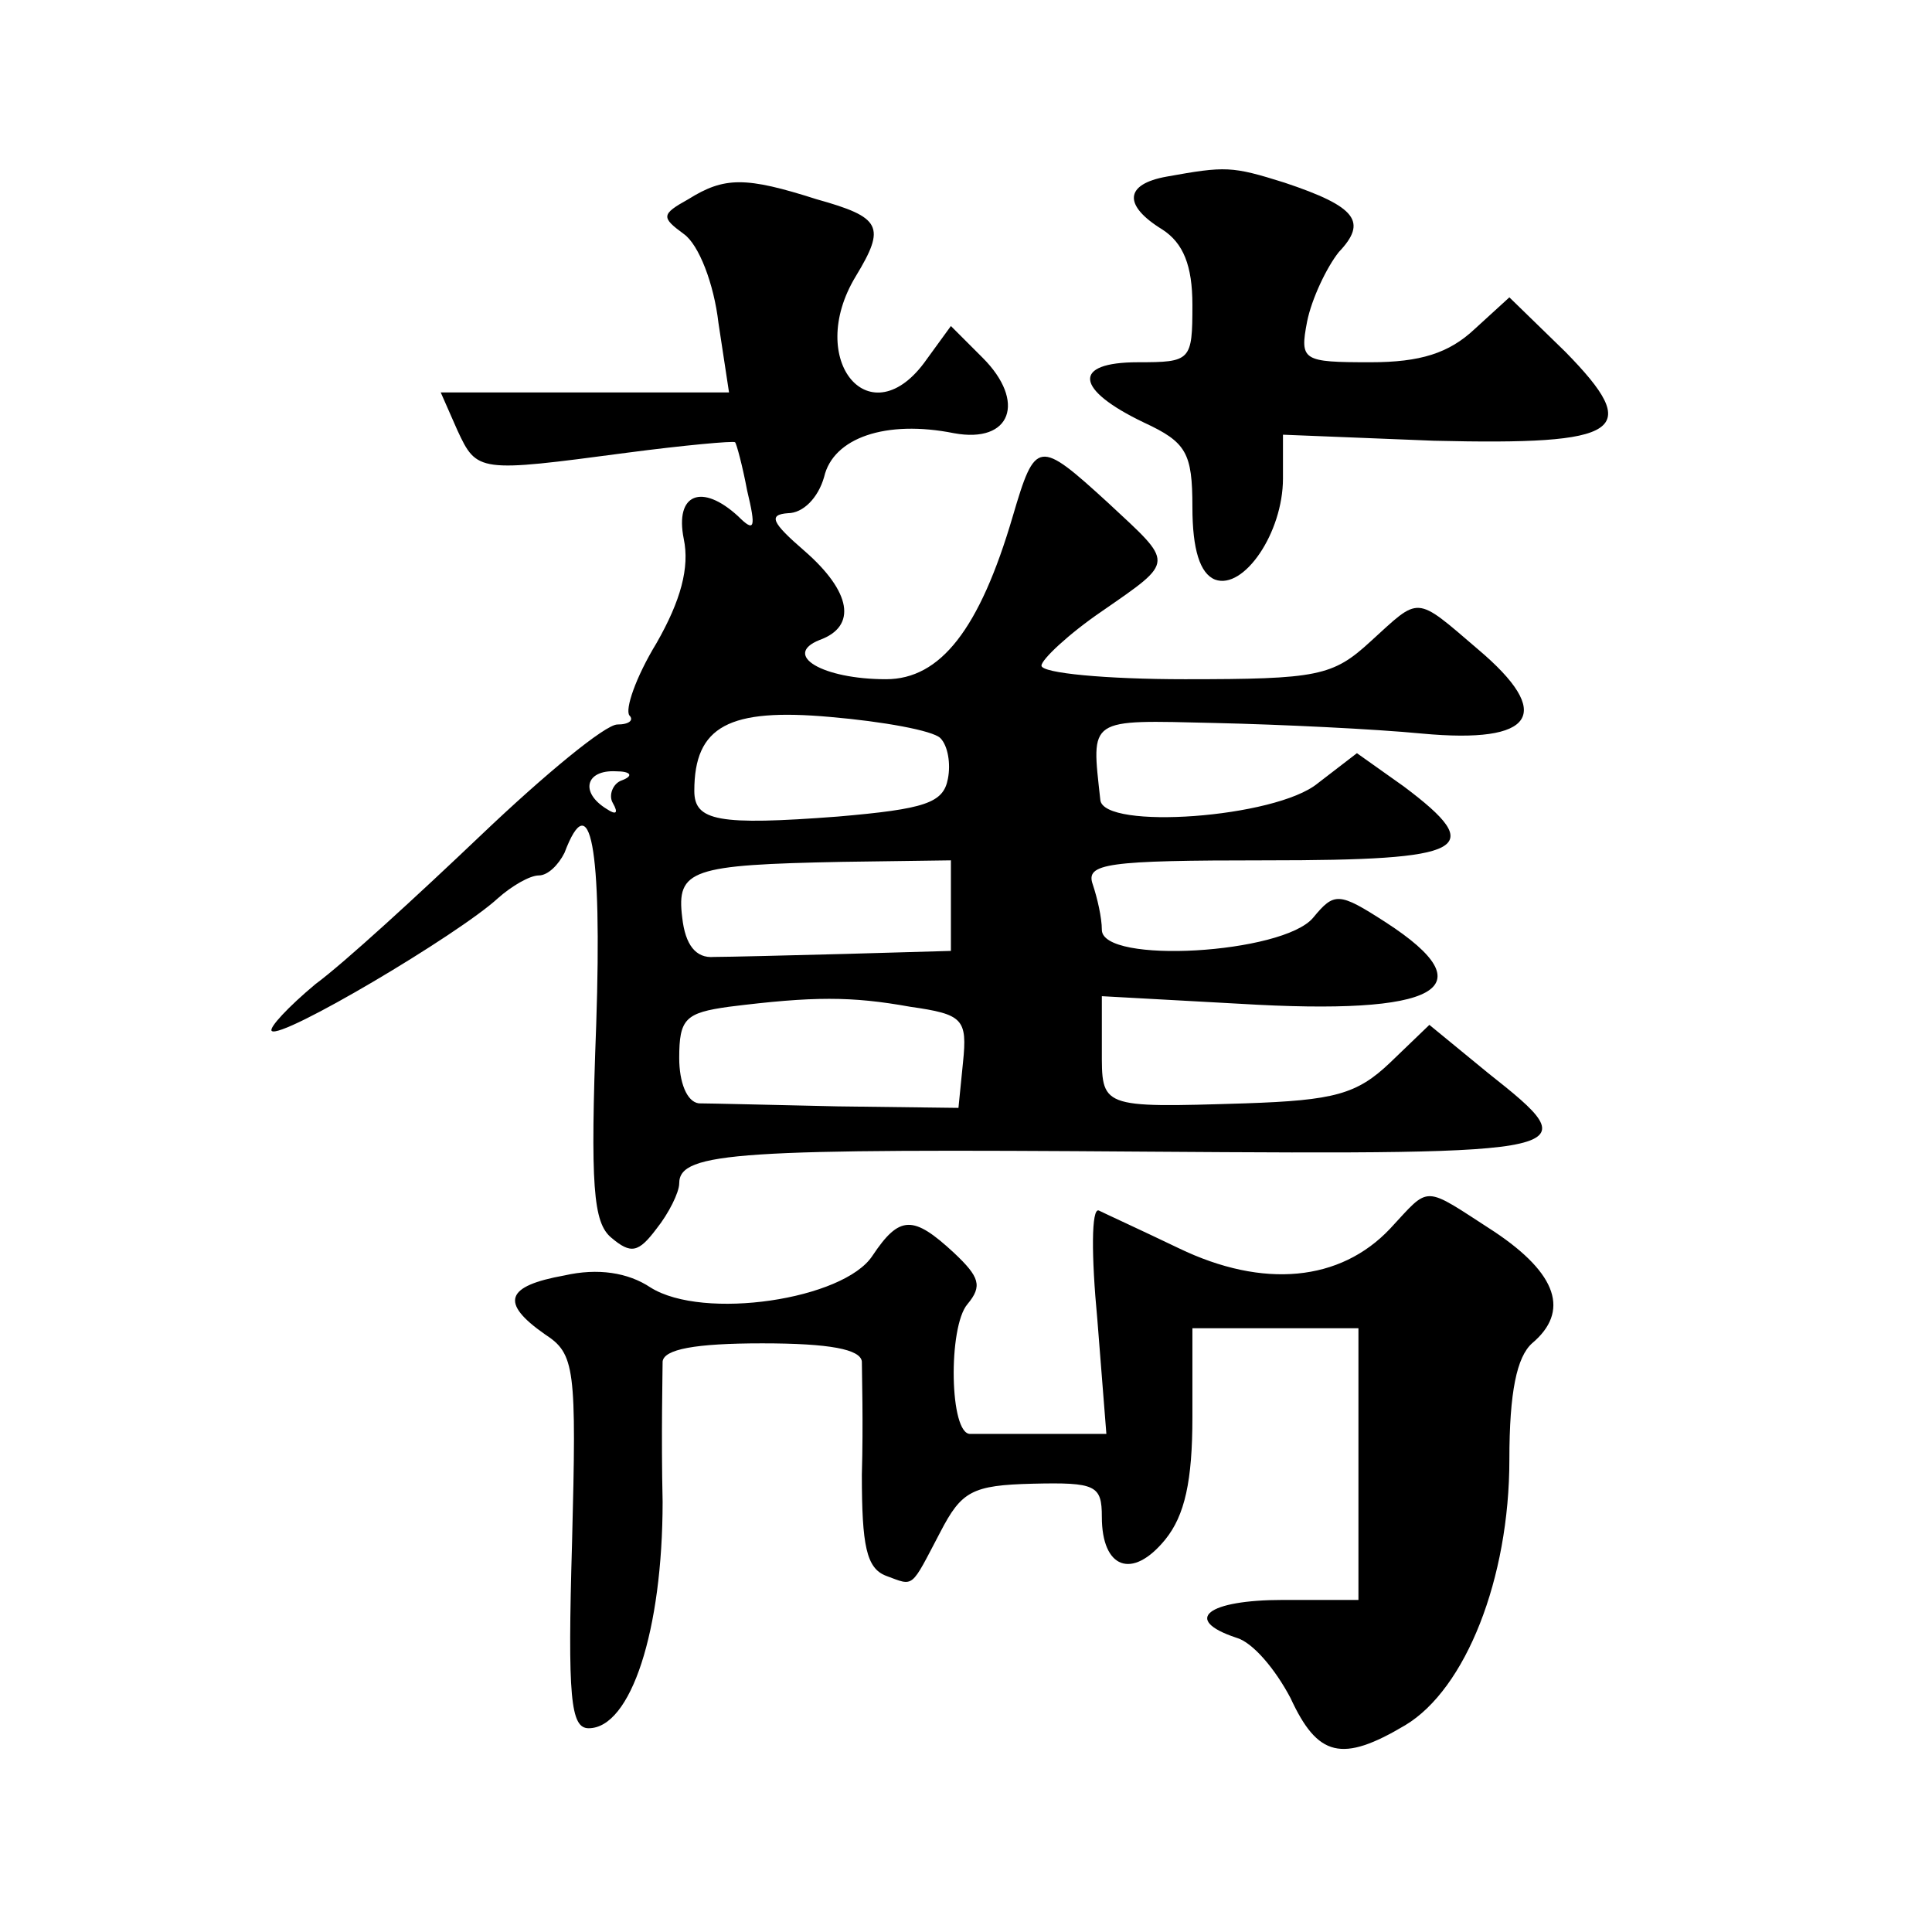
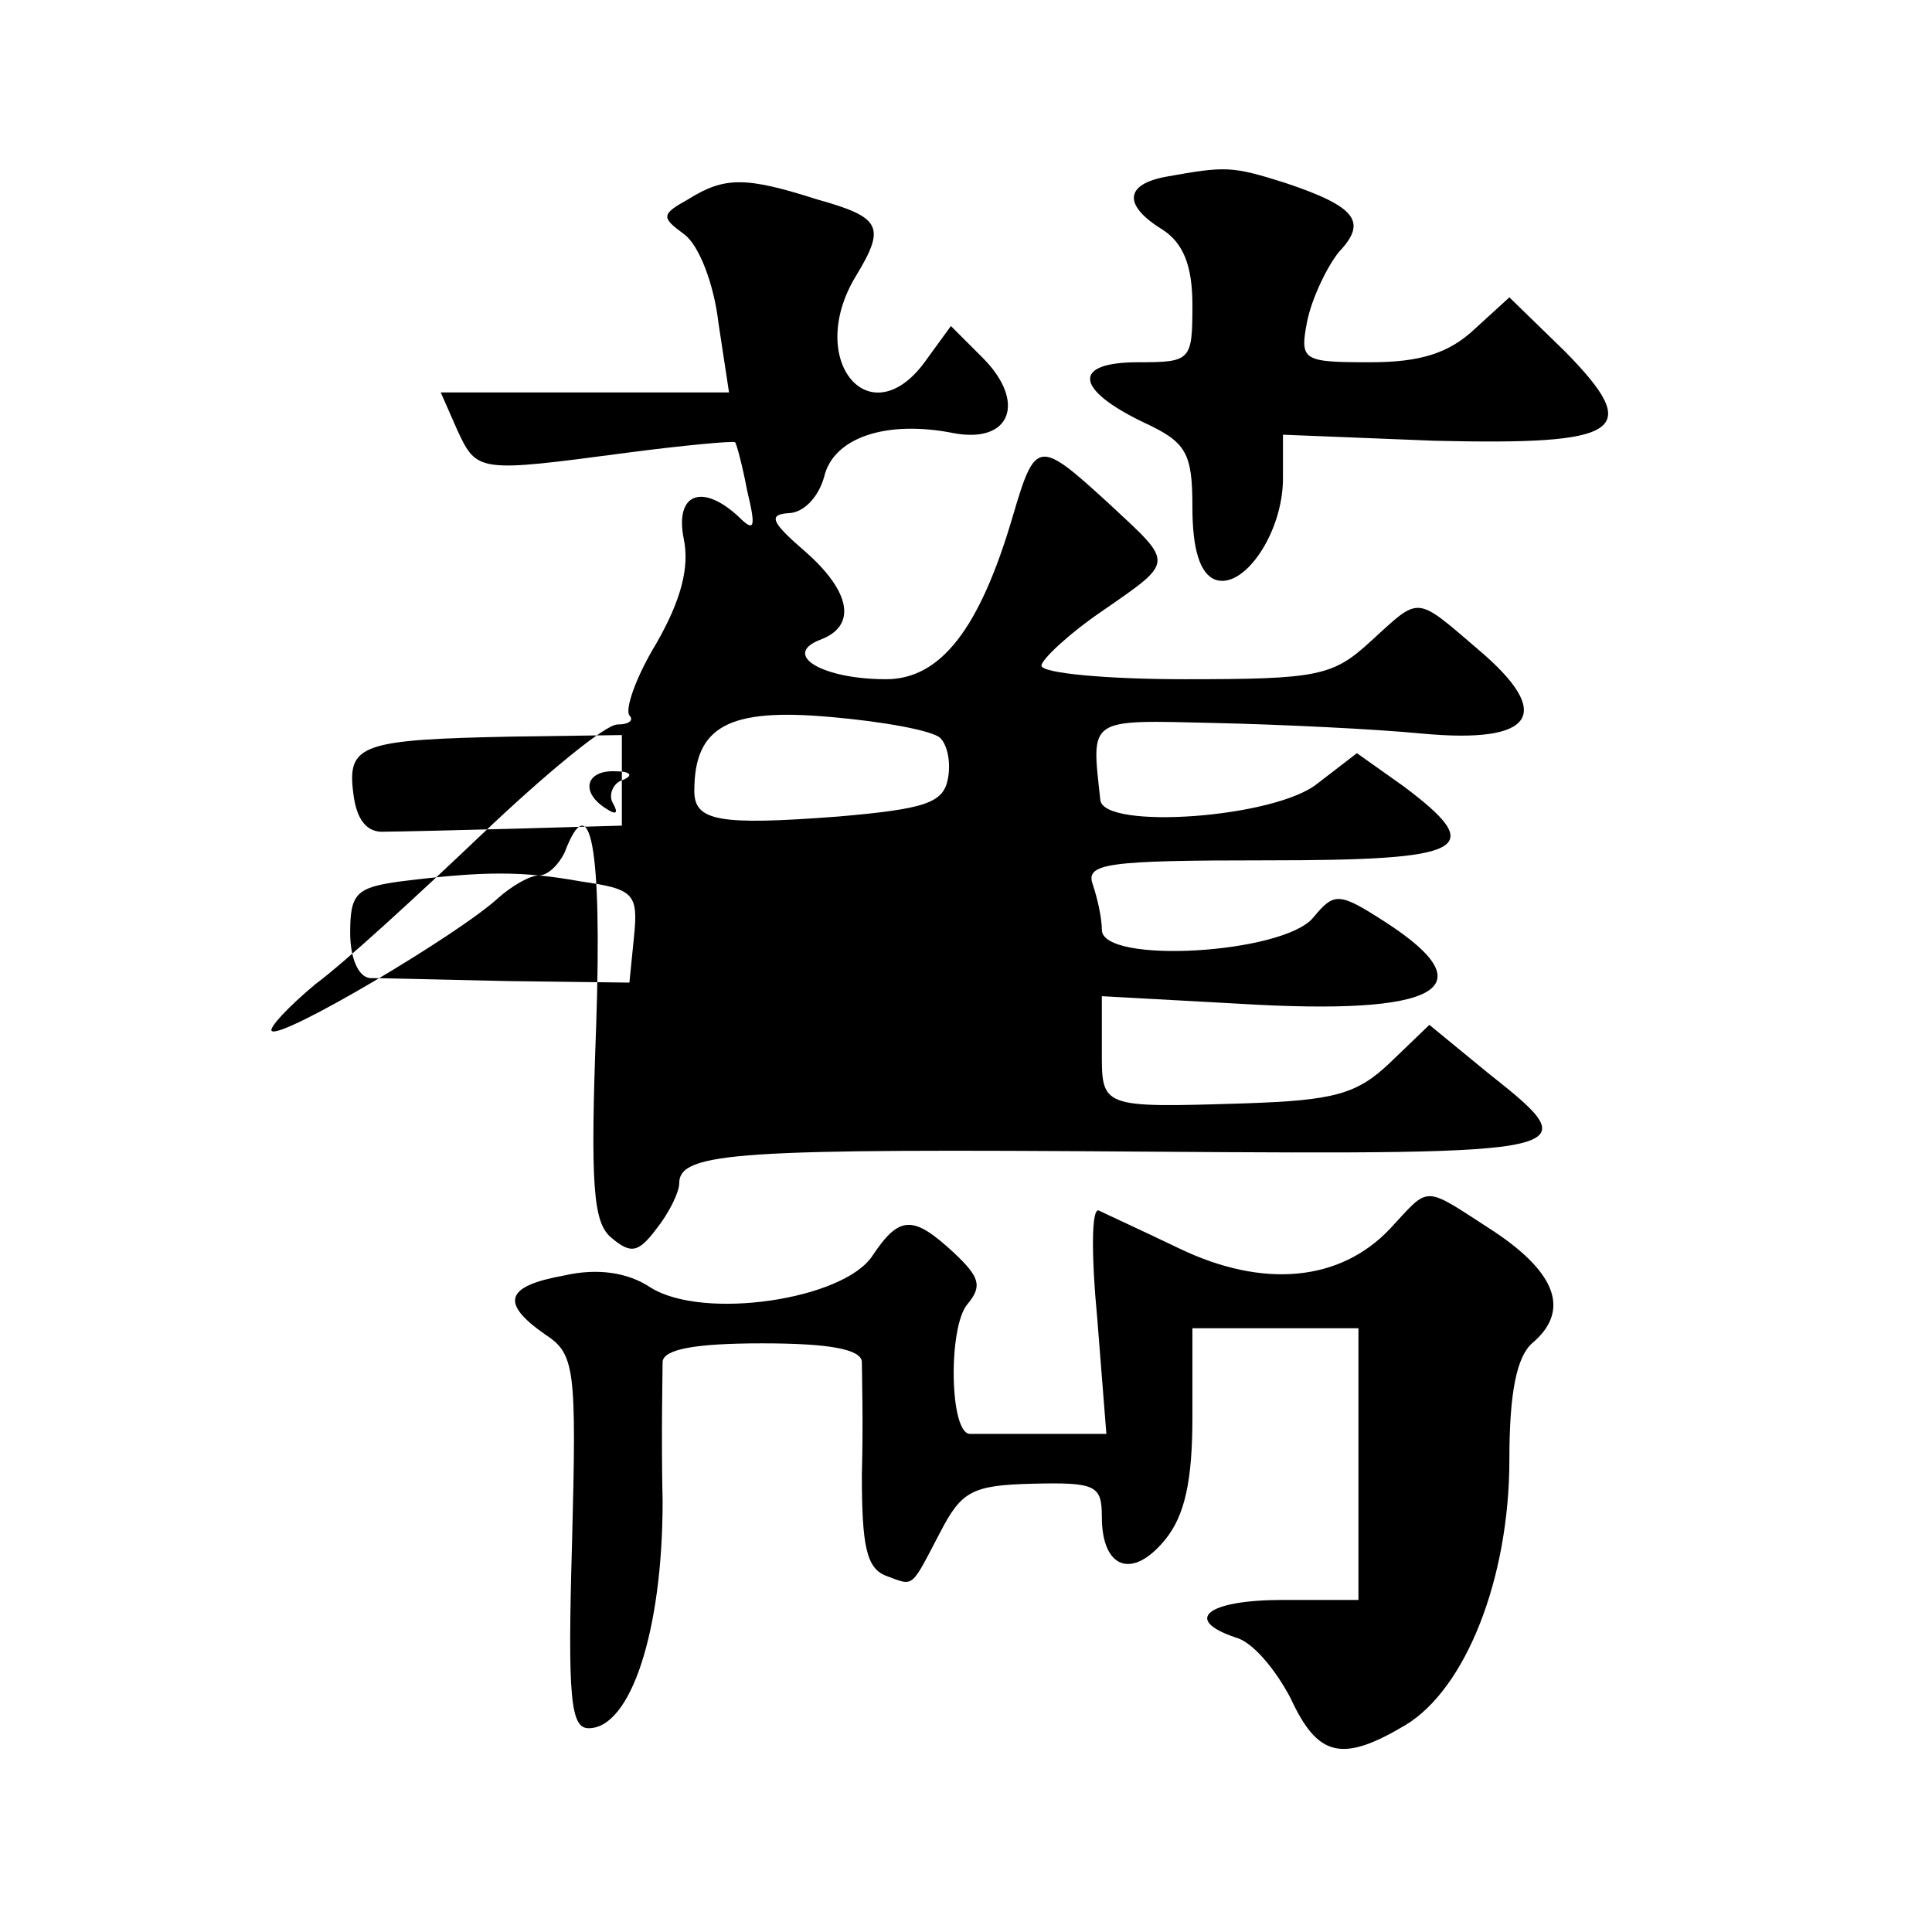
<svg xmlns="http://www.w3.org/2000/svg" version="1.0" width="128pt" height="128pt" viewBox="0 0 128 128" preserveAspectRatio="xMidYMid meet">
  <g transform="translate(0,128) scale(0.1,-0.1)" fill="#0" stroke="none">
-     <path d="M773 1163 c-28 -5 -29 -19 -3 -35 14 -9 20 -24 20 -50 0 -37 -1 -38 -36 -38 -44 0 -42 -18 4 -40 28 -13 32 -20 32 -56 0 -28 5 -44 15 -48 19 -7 45 31 45 67 l0 29 100 -4 c125 -3 139 6 87 59 l-37 36 -23 -21 c-17 -16 -36 -22 -69 -22 -45 0 -47 1 -42 27 3 15 13 36 21 46 19 20 12 30 -36 46 -35 11 -39 11 -78 4z M456 1148 c-18 -10 -18 -12 -3 -23 10 -7 20 -33 23 -59 l7 -46 -96 0 -95 0 11 -25 c13 -28 14 -28 112 -15 38 5 71 8 72 7 1 -1 5 -16 8 -32 6 -25 5 -28 -6 -17 -24 22 -42 15 -36 -15 4 -19 -2 -41 -18 -69 -14 -23 -21 -44 -18 -48 3 -3 0 -6 -8 -6 -8 0 -48 -33 -90 -73 -42 -40 -91 -85 -110 -99 -18 -15 -31 -29 -29 -31 6 -6 124 64 150 88 9 8 21 15 27 15 6 0 13 7 17 15 17 45 25 5 21 -114 -4 -107 -2 -131 10 -141 13 -11 18 -10 30 6 8 10 15 24 15 30 0 21 40 23 310 21 290 -2 293 -1 226 52 l-39 32 -26 -25 c-22 -21 -37 -25 -96 -27 -97 -3 -95 -3 -95 36 l0 35 91 -5 c132 -8 165 10 97 54 -31 20 -34 20 -48 3 -20 -24 -140 -31 -140 -8 0 8 -3 21 -6 30 -5 14 9 16 115 16 133 0 147 7 91 49 l-31 22 -26 -20 c-28 -23 -142 -31 -144 -11 -6 55 -9 53 76 51 44 -1 106 -4 137 -7 75 -7 88 13 37 56 -42 36 -38 35 -71 5 -25 -23 -35 -25 -123 -25 -52 0 -95 4 -95 9 0 4 18 21 40 36 49 34 48 31 4 72 -46 42 -48 42 -63 -9 -22 -75 -48 -108 -84 -108 -42 0 -69 16 -44 26 25 9 21 32 -10 59 -22 19 -24 24 -11 25 10 0 20 10 24 24 6 26 41 38 86 29 38 -7 48 21 19 50 l-21 21 -16 -22 c-37 -53 -81 -1 -47 55 20 33 17 39 -26 51 -47 15 -61 15 -85 0z m167 -357 c5 -5 7 -17 5 -27 -3 -16 -15 -20 -73 -25 -79 -6 -95 -3 -95 17 0 43 23 55 90 49 35 -3 68 -9 73 -14z m-211 -28 c-6 -2 -9 -10 -6 -15 4 -7 2 -8 -4 -4 -18 11 -14 26 6 25 10 0 12 -3 4 -6z m218 -83 l0 -30 -70 -2 c-38 -1 -78 -2 -87 -2 -12 -1 -19 8 -21 26 -4 32 6 35 106 37 l72 1 0 -30z m-27 -67 c35 -5 38 -8 35 -37 l-3 -30 -80 1 c-44 1 -86 2 -92 2 -8 1 -13 14 -13 30 0 26 4 30 33 34 56 7 81 7 120 0z M921 466 c-33 -35 -84 -40 -140 -13 -25 12 -49 23 -53 25 -5 2 -5 -30 -1 -72 l6 -76 -42 0 c-22 0 -44 0 -48 0 -14 -1 -15 71 -2 86 10 12 8 18 -9 34 -27 25 -36 25 -54 -2 -19 -29 -112 -43 -147 -21 -15 10 -35 13 -57 8 -39 -7 -43 -18 -13 -39 20 -13 21 -22 18 -138 -3 -103 -1 -123 11 -123 28 0 49 65 49 150 -1 44 0 86 0 93 1 8 21 12 66 12 45 0 65 -4 66 -12 0 -7 1 -41 0 -75 0 -47 3 -62 16 -67 19 -7 16 -9 36 29 14 27 21 31 61 32 42 1 46 -1 46 -22 0 -34 20 -42 42 -15 13 16 18 39 18 81 l0 59 55 0 55 0 0 -90 0 -90 -50 0 c-50 0 -67 -13 -31 -25 11 -3 26 -21 36 -40 18 -39 34 -43 76 -18 40 24 69 97 69 176 0 45 5 68 15 77 25 21 17 46 -25 74 -48 31 -42 31 -69 2z" />
+     <path d="M773 1163 c-28 -5 -29 -19 -3 -35 14 -9 20 -24 20 -50 0 -37 -1 -38 -36 -38 -44 0 -42 -18 4 -40 28 -13 32 -20 32 -56 0 -28 5 -44 15 -48 19 -7 45 31 45 67 l0 29 100 -4 c125 -3 139 6 87 59 l-37 36 -23 -21 c-17 -16 -36 -22 -69 -22 -45 0 -47 1 -42 27 3 15 13 36 21 46 19 20 12 30 -36 46 -35 11 -39 11 -78 4z M456 1148 c-18 -10 -18 -12 -3 -23 10 -7 20 -33 23 -59 l7 -46 -96 0 -95 0 11 -25 c13 -28 14 -28 112 -15 38 5 71 8 72 7 1 -1 5 -16 8 -32 6 -25 5 -28 -6 -17 -24 22 -42 15 -36 -15 4 -19 -2 -41 -18 -69 -14 -23 -21 -44 -18 -48 3 -3 0 -6 -8 -6 -8 0 -48 -33 -90 -73 -42 -40 -91 -85 -110 -99 -18 -15 -31 -29 -29 -31 6 -6 124 64 150 88 9 8 21 15 27 15 6 0 13 7 17 15 17 45 25 5 21 -114 -4 -107 -2 -131 10 -141 13 -11 18 -10 30 6 8 10 15 24 15 30 0 21 40 23 310 21 290 -2 293 -1 226 52 l-39 32 -26 -25 c-22 -21 -37 -25 -96 -27 -97 -3 -95 -3 -95 36 l0 35 91 -5 c132 -8 165 10 97 54 -31 20 -34 20 -48 3 -20 -24 -140 -31 -140 -8 0 8 -3 21 -6 30 -5 14 9 16 115 16 133 0 147 7 91 49 l-31 22 -26 -20 c-28 -23 -142 -31 -144 -11 -6 55 -9 53 76 51 44 -1 106 -4 137 -7 75 -7 88 13 37 56 -42 36 -38 35 -71 5 -25 -23 -35 -25 -123 -25 -52 0 -95 4 -95 9 0 4 18 21 40 36 49 34 48 31 4 72 -46 42 -48 42 -63 -9 -22 -75 -48 -108 -84 -108 -42 0 -69 16 -44 26 25 9 21 32 -10 59 -22 19 -24 24 -11 25 10 0 20 10 24 24 6 26 41 38 86 29 38 -7 48 21 19 50 l-21 21 -16 -22 c-37 -53 -81 -1 -47 55 20 33 17 39 -26 51 -47 15 -61 15 -85 0z m167 -357 c5 -5 7 -17 5 -27 -3 -16 -15 -20 -73 -25 -79 -6 -95 -3 -95 17 0 43 23 55 90 49 35 -3 68 -9 73 -14z m-211 -28 c-6 -2 -9 -10 -6 -15 4 -7 2 -8 -4 -4 -18 11 -14 26 6 25 10 0 12 -3 4 -6z l0 -30 -70 -2 c-38 -1 -78 -2 -87 -2 -12 -1 -19 8 -21 26 -4 32 6 35 106 37 l72 1 0 -30z m-27 -67 c35 -5 38 -8 35 -37 l-3 -30 -80 1 c-44 1 -86 2 -92 2 -8 1 -13 14 -13 30 0 26 4 30 33 34 56 7 81 7 120 0z M921 466 c-33 -35 -84 -40 -140 -13 -25 12 -49 23 -53 25 -5 2 -5 -30 -1 -72 l6 -76 -42 0 c-22 0 -44 0 -48 0 -14 -1 -15 71 -2 86 10 12 8 18 -9 34 -27 25 -36 25 -54 -2 -19 -29 -112 -43 -147 -21 -15 10 -35 13 -57 8 -39 -7 -43 -18 -13 -39 20 -13 21 -22 18 -138 -3 -103 -1 -123 11 -123 28 0 49 65 49 150 -1 44 0 86 0 93 1 8 21 12 66 12 45 0 65 -4 66 -12 0 -7 1 -41 0 -75 0 -47 3 -62 16 -67 19 -7 16 -9 36 29 14 27 21 31 61 32 42 1 46 -1 46 -22 0 -34 20 -42 42 -15 13 16 18 39 18 81 l0 59 55 0 55 0 0 -90 0 -90 -50 0 c-50 0 -67 -13 -31 -25 11 -3 26 -21 36 -40 18 -39 34 -43 76 -18 40 24 69 97 69 176 0 45 5 68 15 77 25 21 17 46 -25 74 -48 31 -42 31 -69 2z" />
  </g>
</svg>